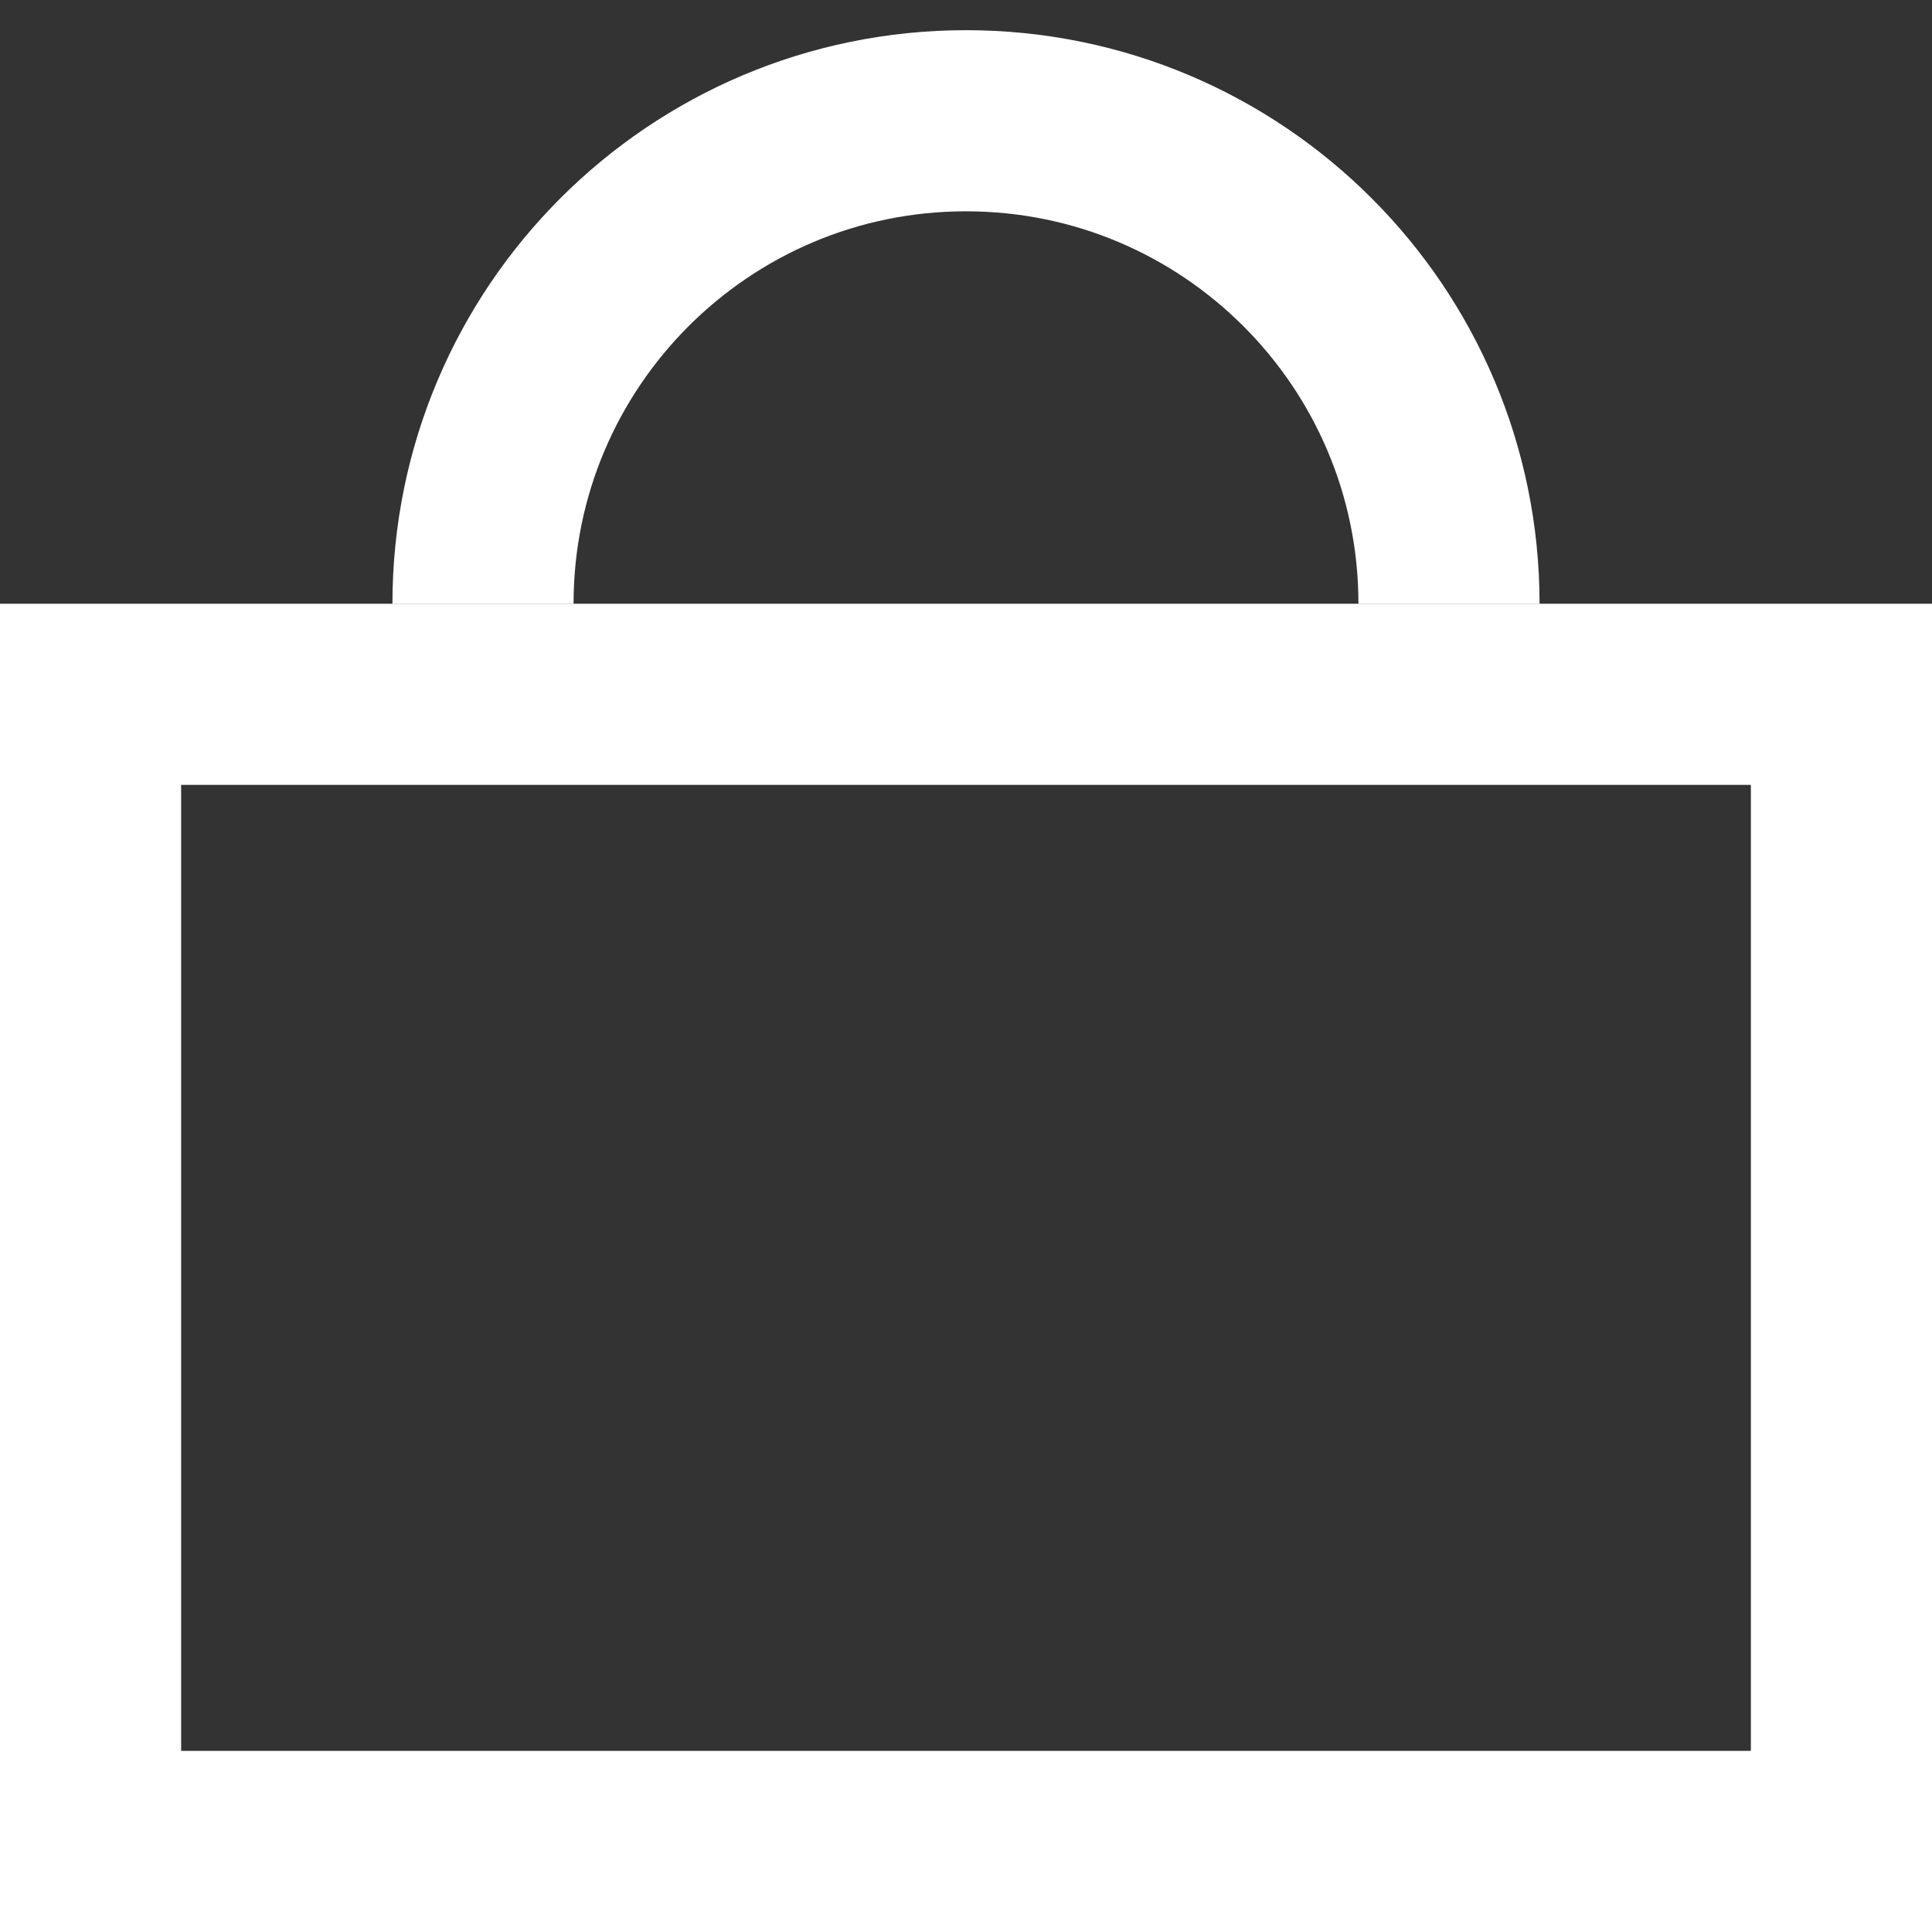
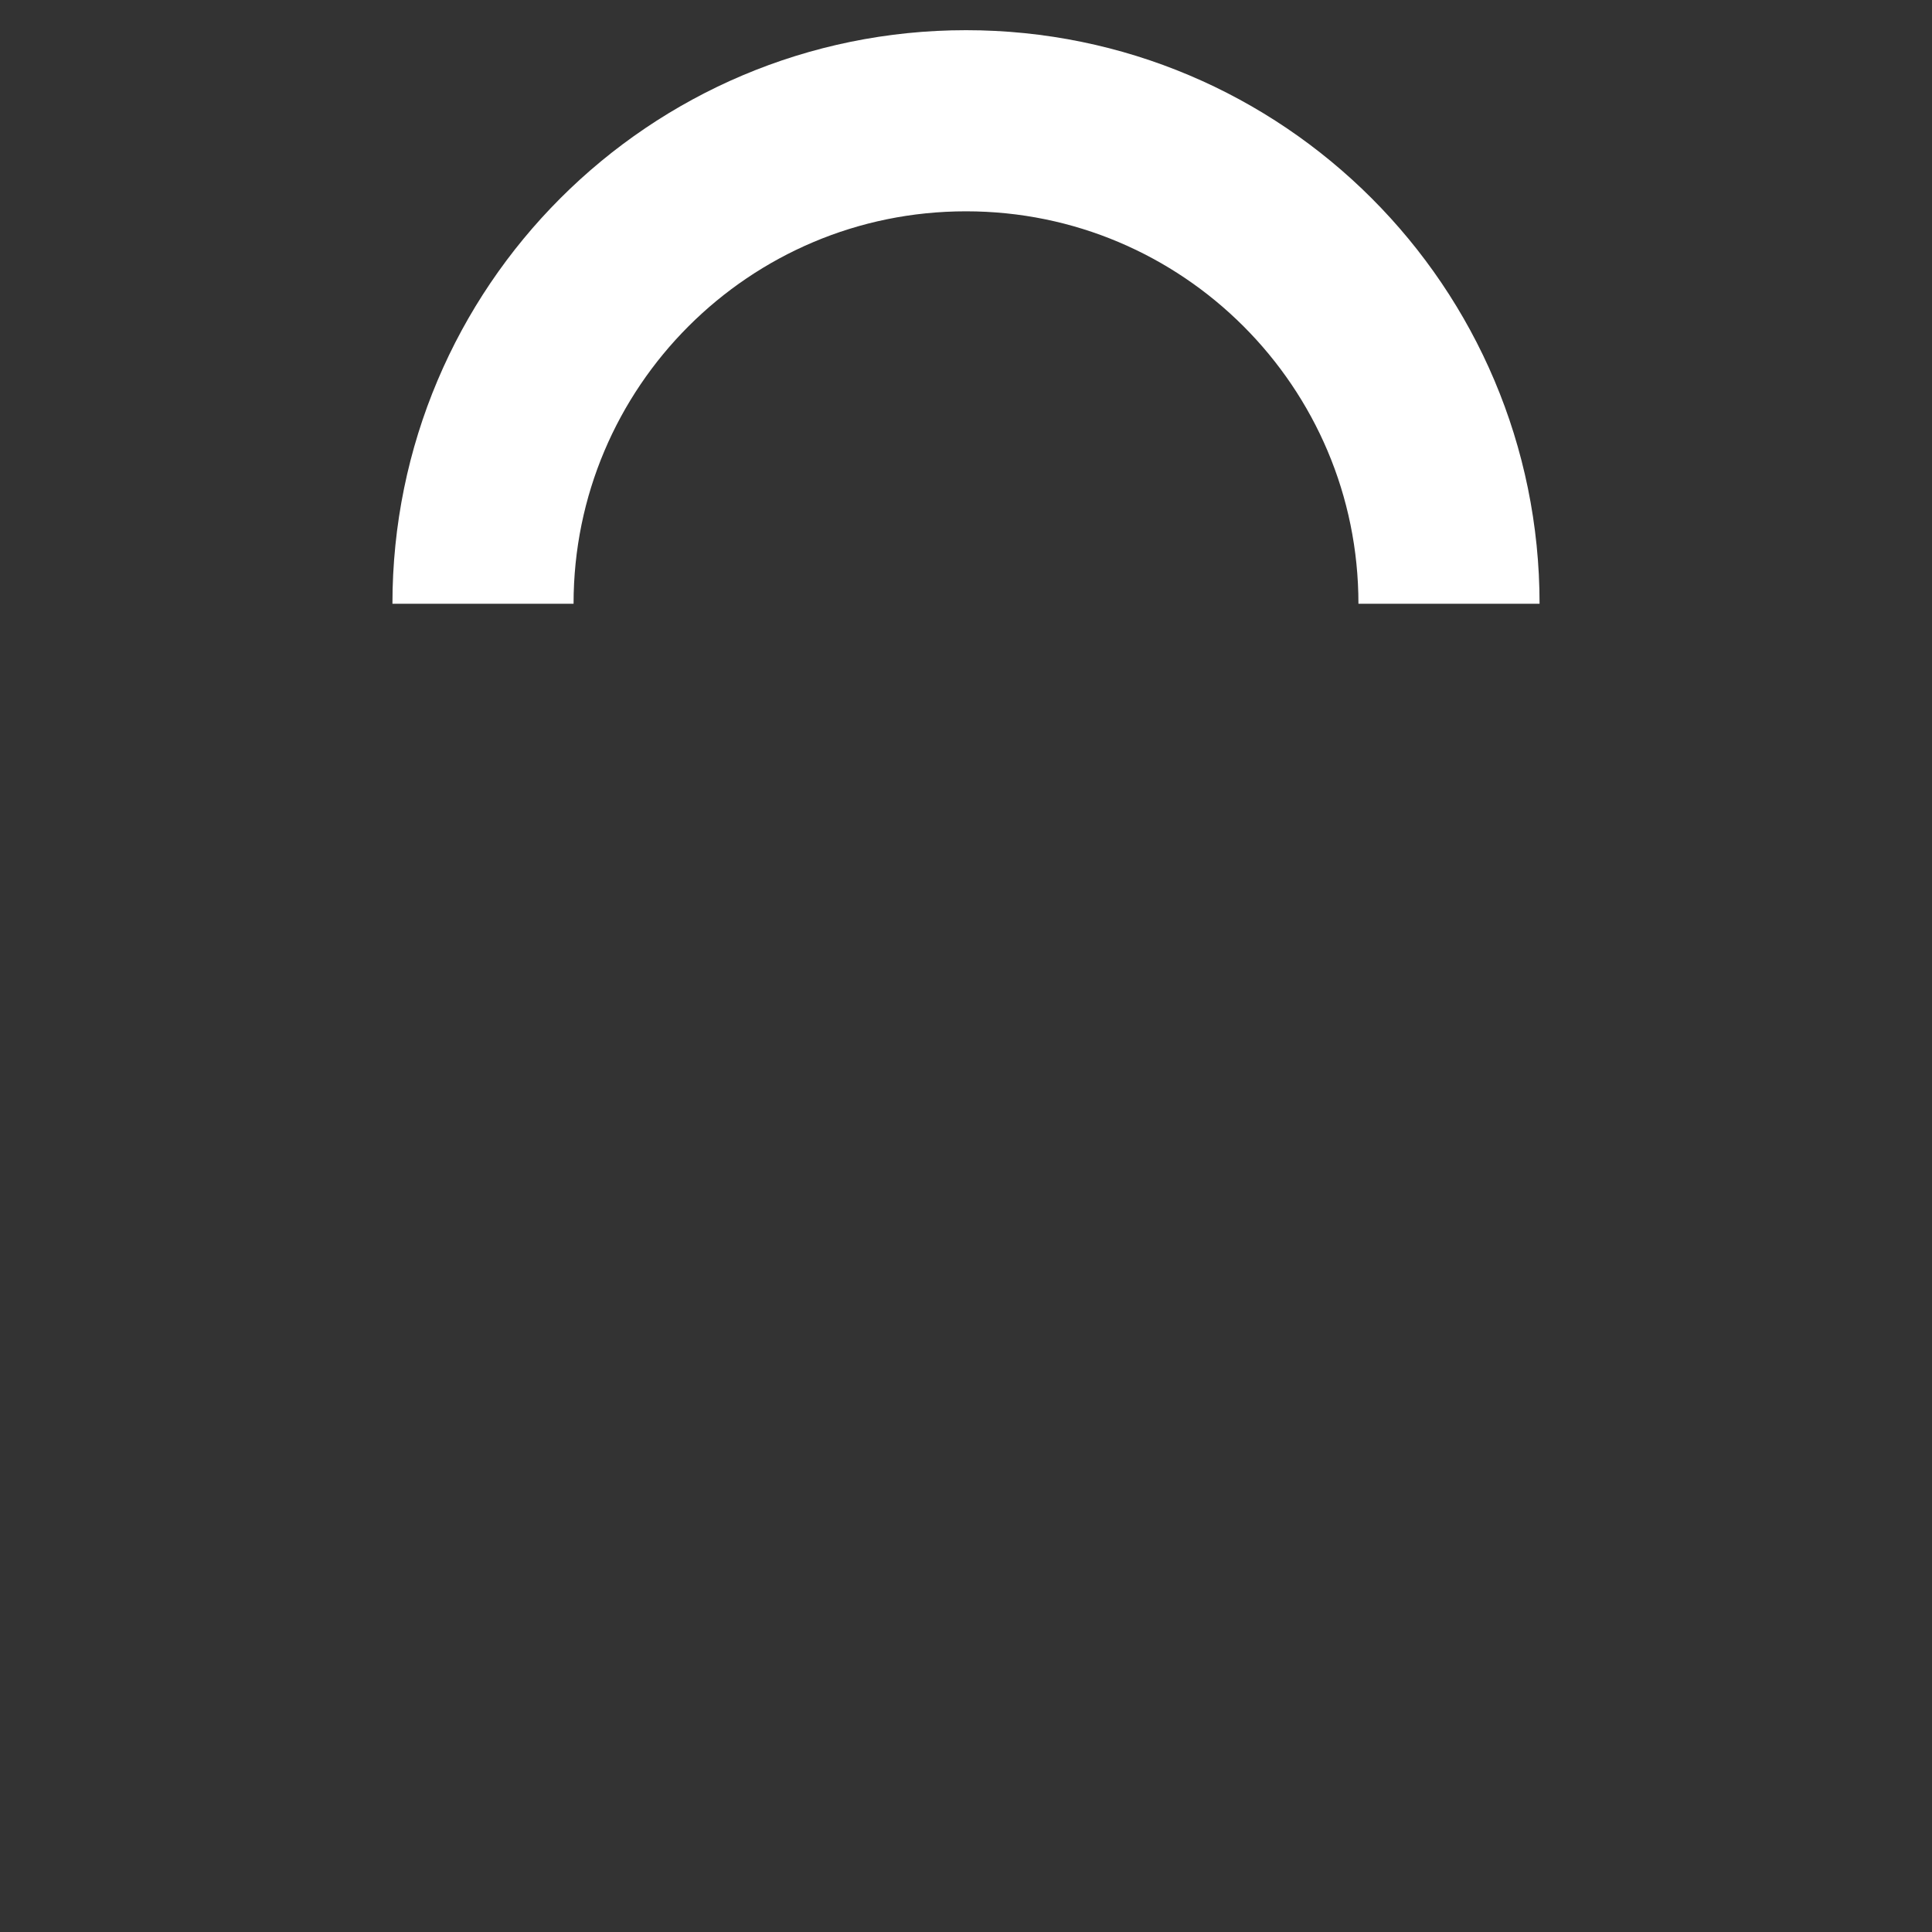
<svg xmlns="http://www.w3.org/2000/svg" width="16" height="16" viewBox="0 0 16 16" fill="none">
  <rect x="0" y="0" width="16" height="16" fill="#333333" stroke="none" />
-   <rect x="0.75" y="5.75" width="14.5" height="9.5" stroke="white" stroke-width="1.5" />
  <path d="M12 5C12 2.791 10.209 1 8 1C5.791 1 4 2.791 4 5" stroke="white" stroke-width="1.5" />
</svg>